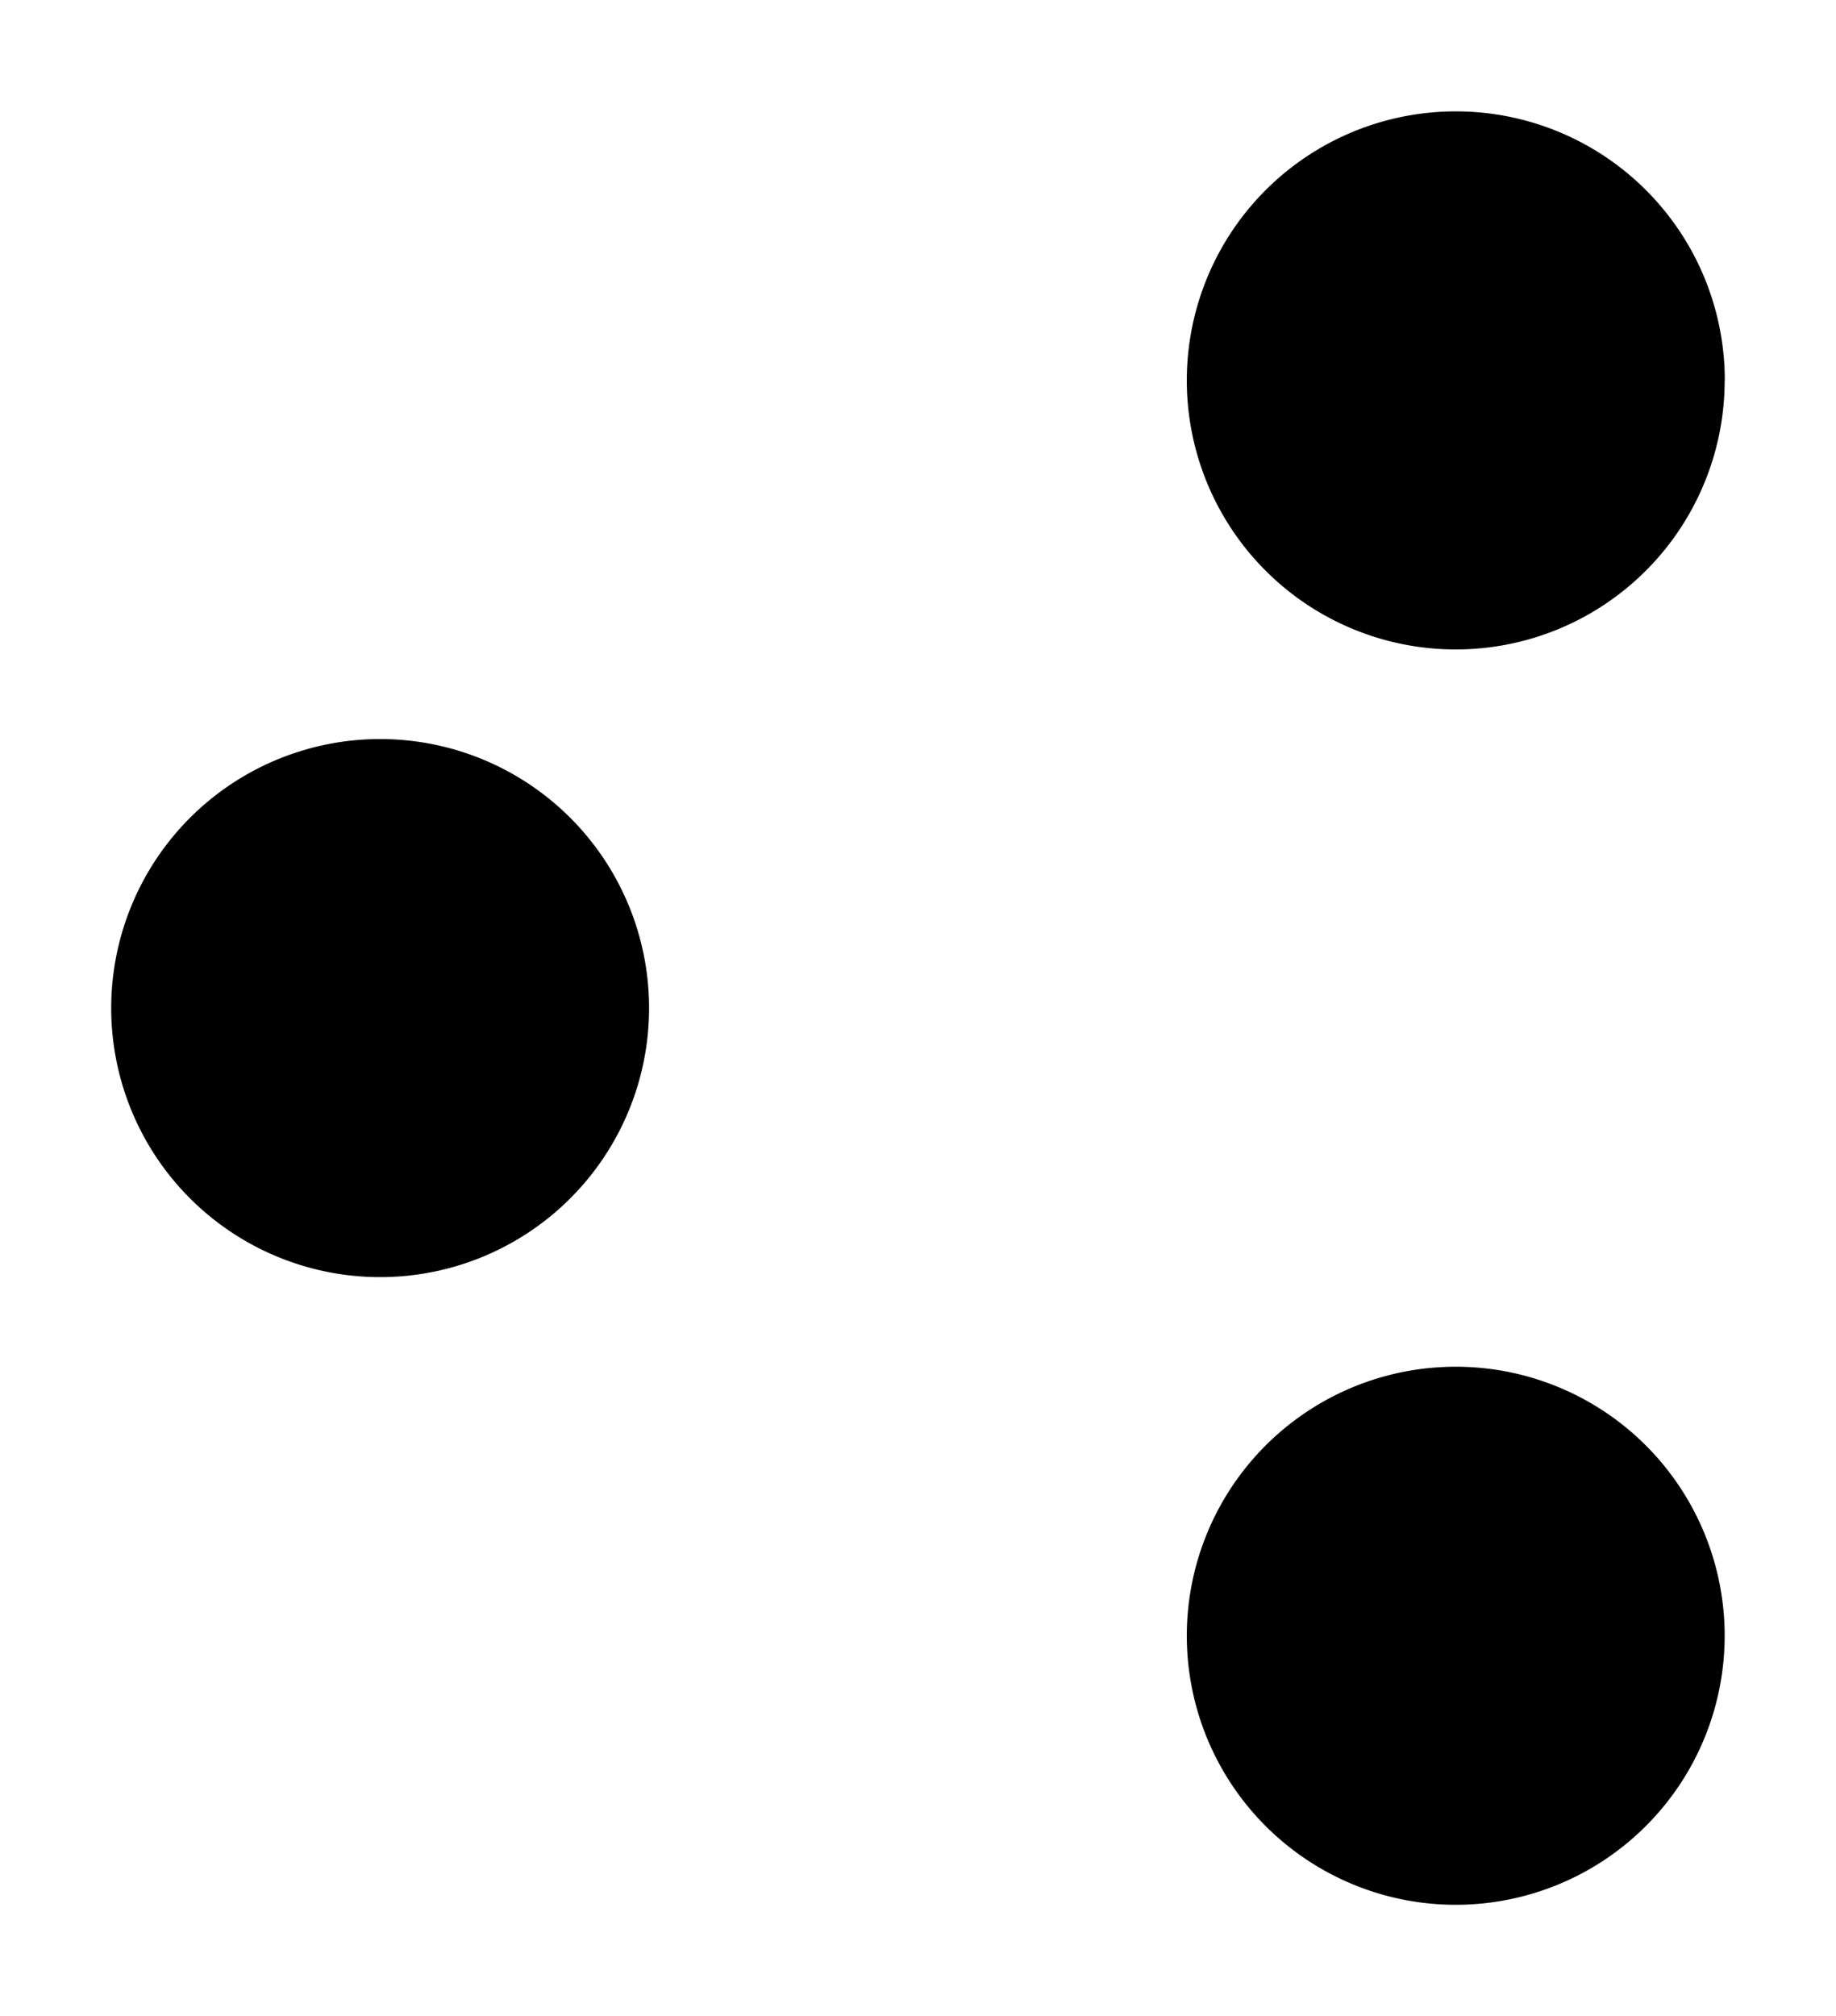
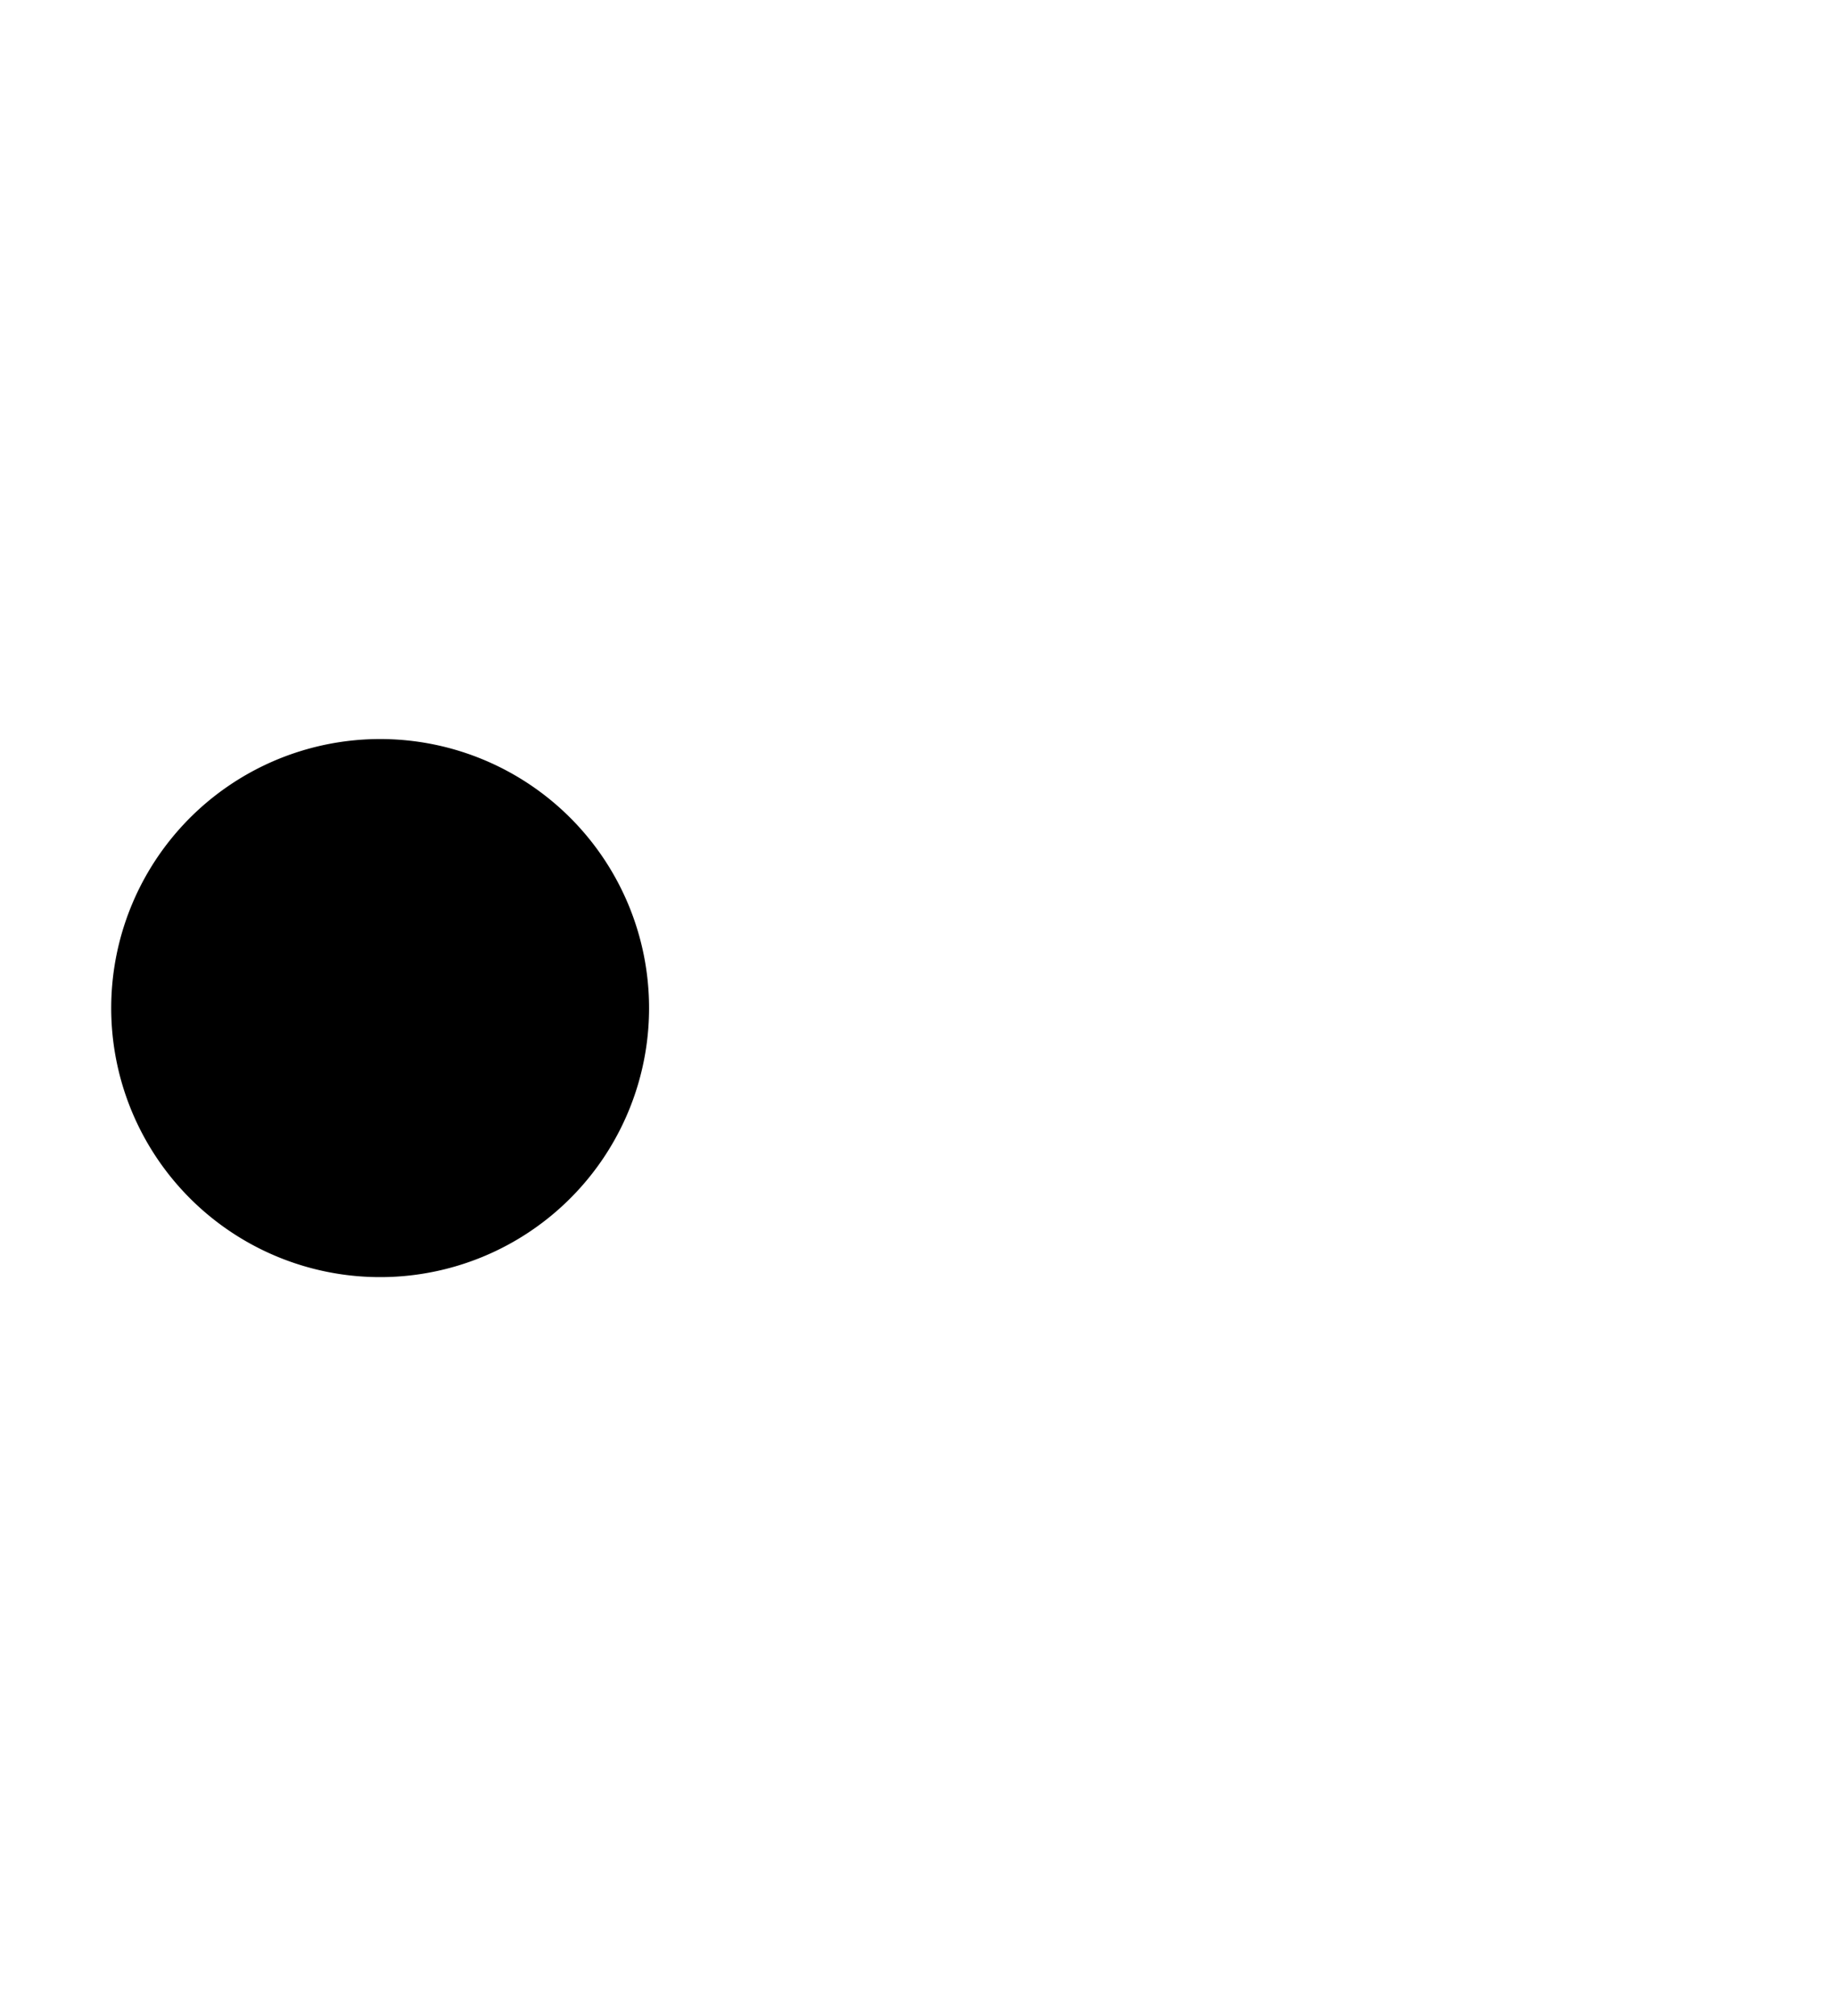
<svg xmlns="http://www.w3.org/2000/svg" width="14.842" height="16.291" viewBox="0 0 14.842 16.291">
  <g id="Icon_feather-share-2" data-name="Icon feather-share-2" transform="translate(0.9 0.9)">
-     <path class="stroke-current fill-current" d="M26.847,5.174A2.174,2.174,0,1,1,24.674,3a2.174,2.174,0,0,1,2.174,2.174Z" transform="translate(-13.805 -3)" stroke-linecap="round" stroke-linejoin="round" stroke-width="1.8" />
    <path class="stroke-current fill-current" d="M8.847,15.674A2.174,2.174,0,1,1,6.674,13.5,2.174,2.174,0,0,1,8.847,15.674Z" transform="translate(-4.5 -8.428)" stroke-linecap="round" stroke-linejoin="round" stroke-width="1.8" />
-     <path class="stroke-current fill-current" d="M26.847,26.174A2.174,2.174,0,1,1,24.674,24,2.174,2.174,0,0,1,26.847,26.174Z" transform="translate(-13.805 -13.856)" stroke-linecap="round" stroke-linejoin="round" stroke-width="1.8" />
-     <path class="stroke-current fill-current" d="M12.885,20.265l4.949,2.884" transform="translate(-8.835 -11.925)" stroke-linecap="round" stroke-linejoin="round" stroke-width="1.8" />
-     <path class="stroke-current fill-current" d="M17.827,9.765l-4.942,2.884" transform="translate(-8.835 -6.497)" stroke-linecap="round" stroke-linejoin="round" stroke-width="1.8" />
  </g>
</svg>